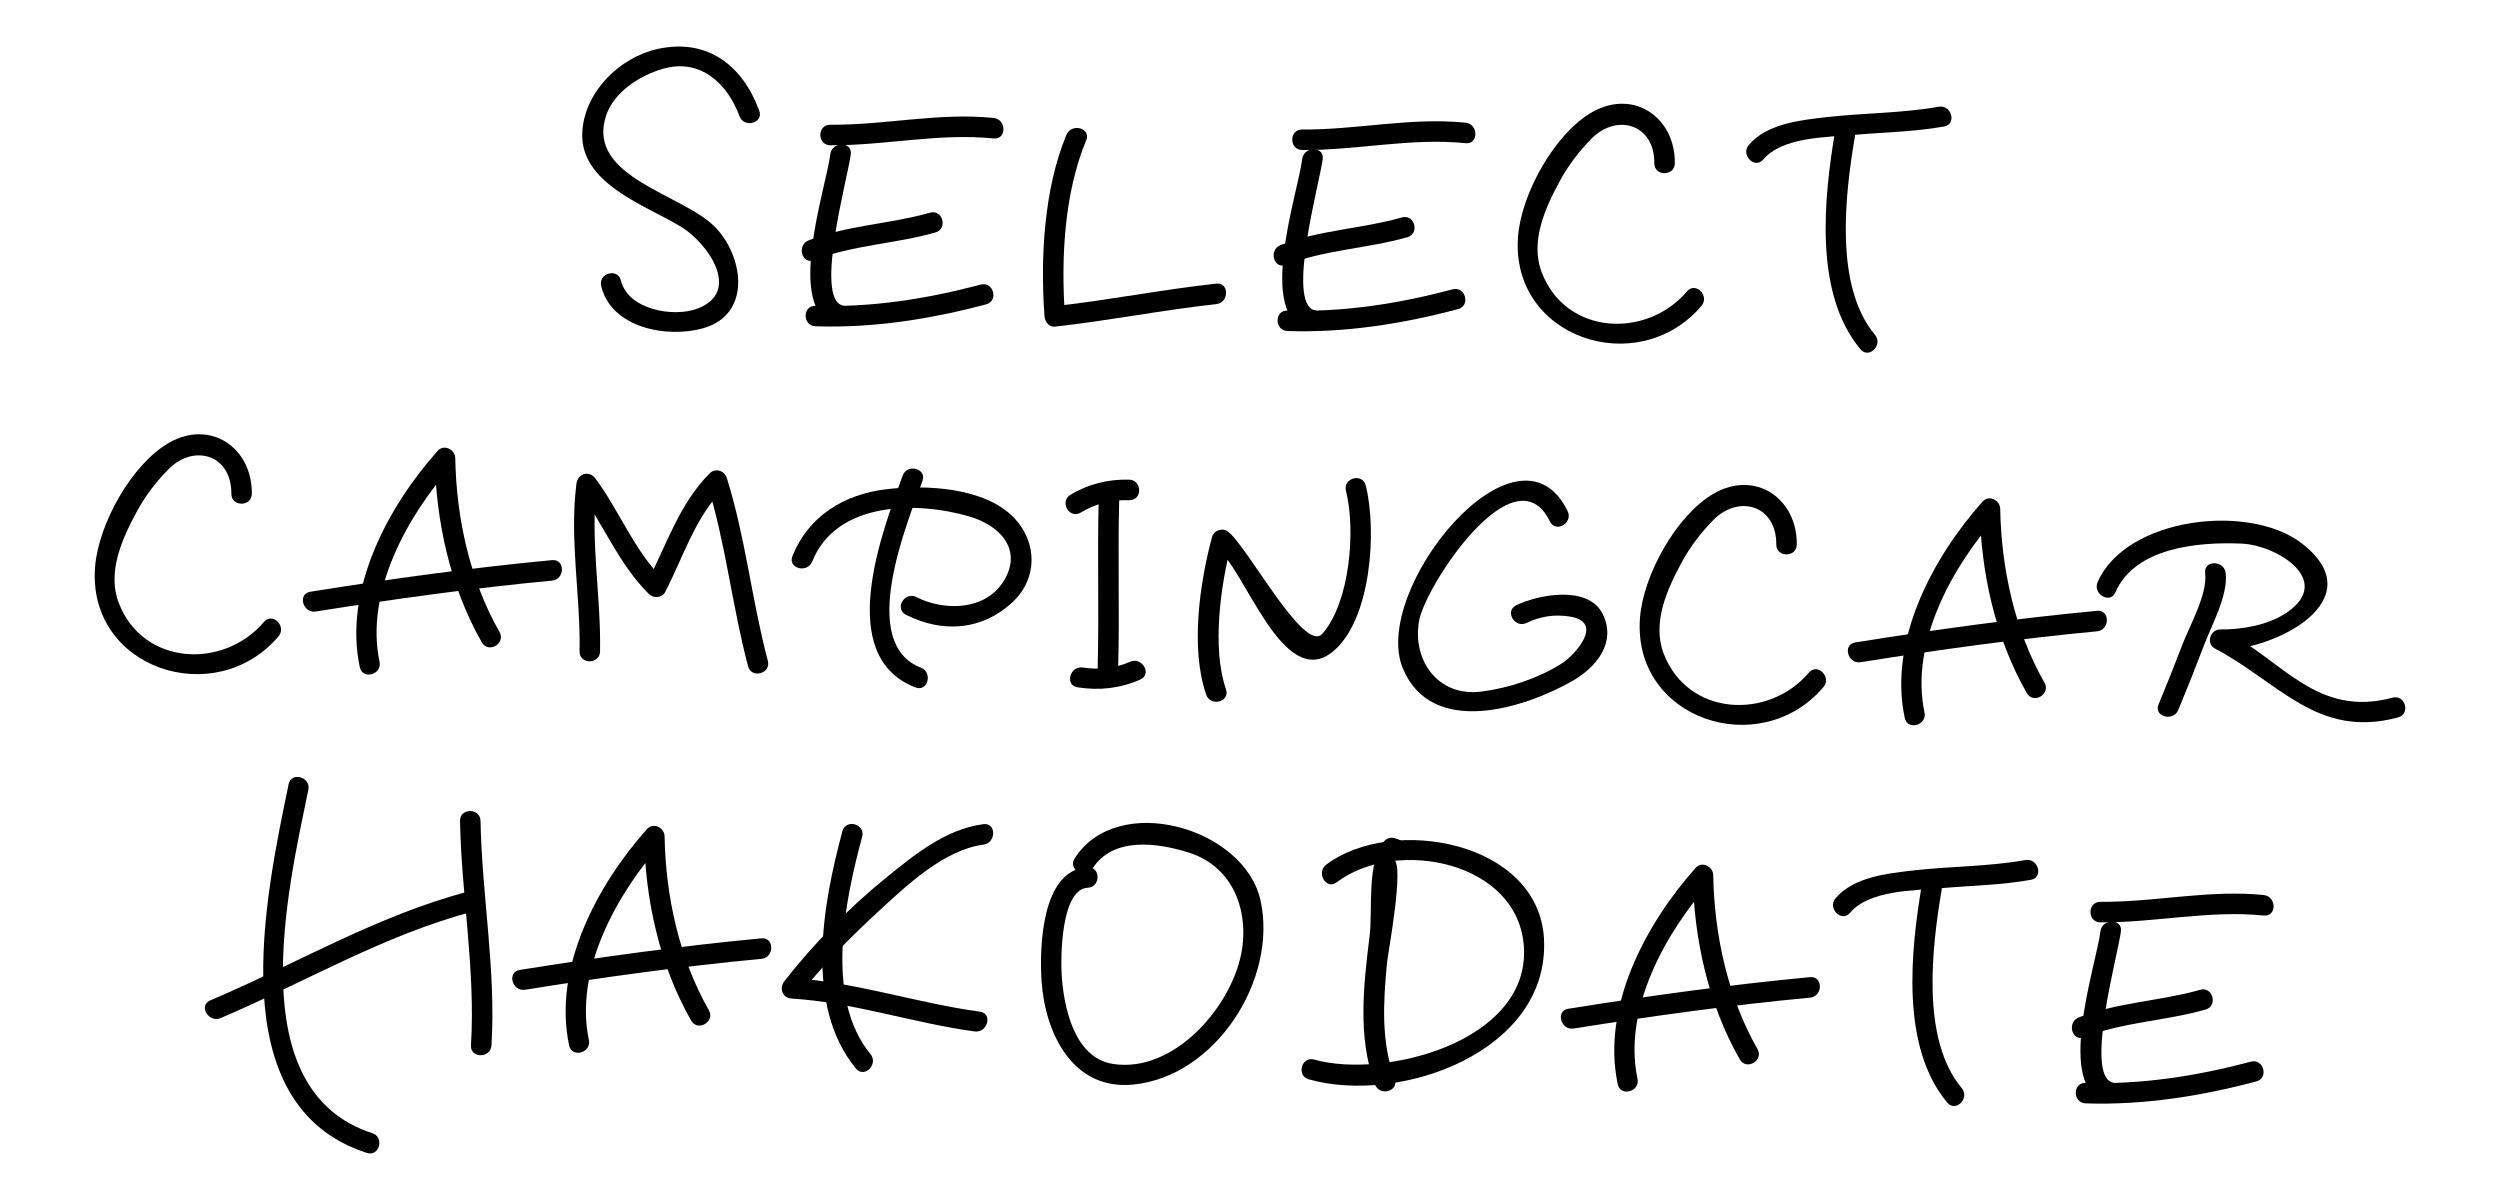
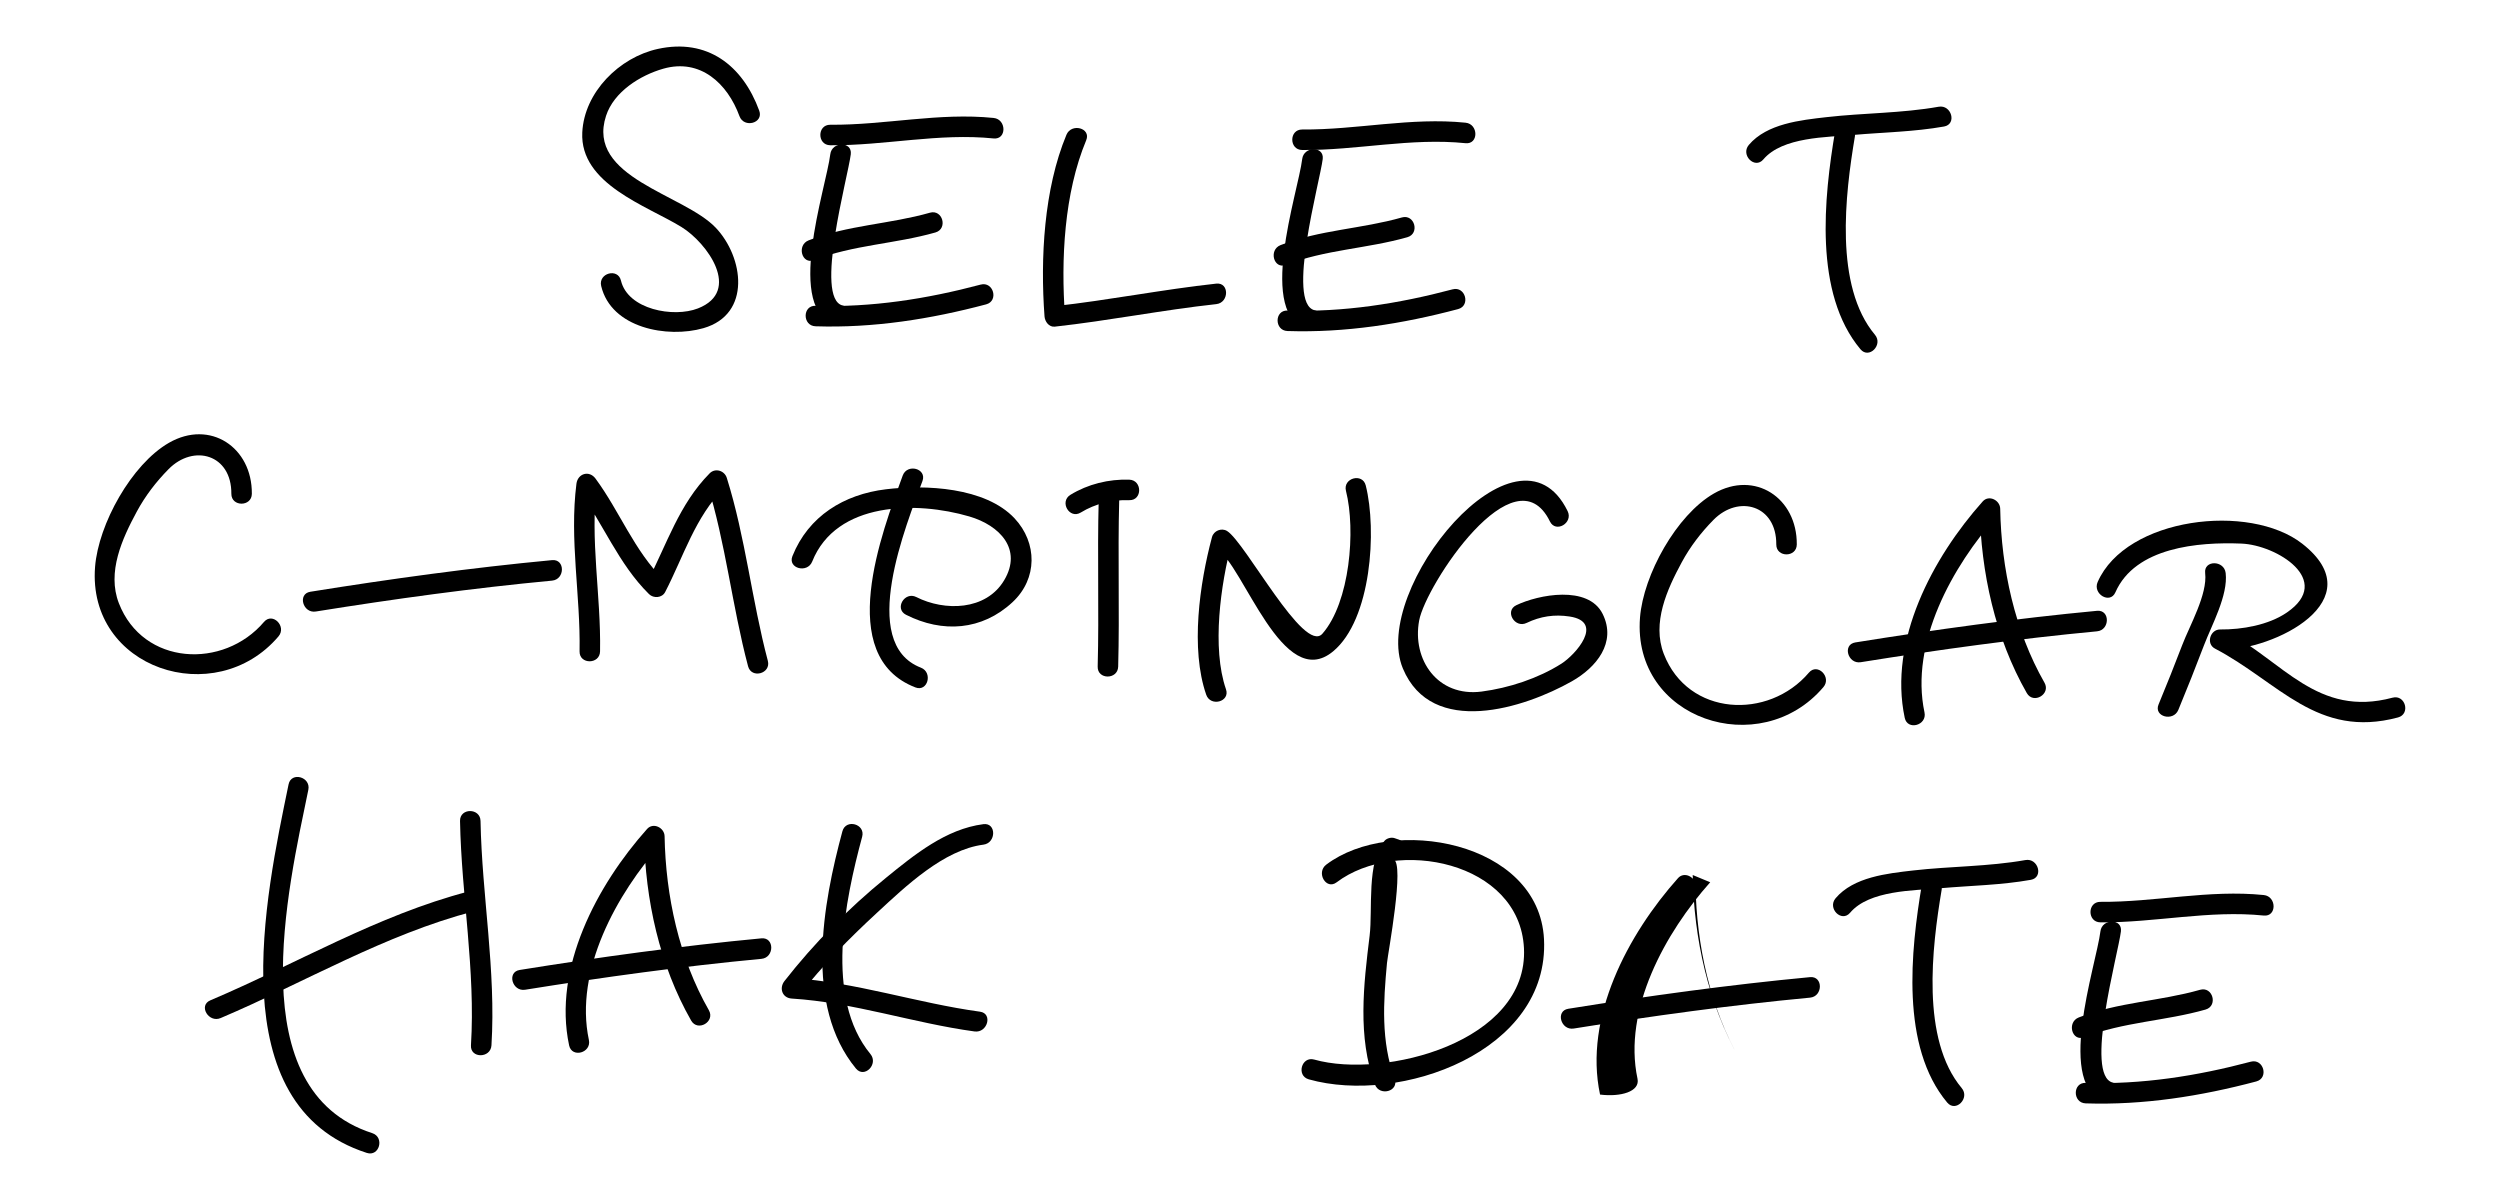
<svg xmlns="http://www.w3.org/2000/svg" version="1.1" x="0px" y="0px" width="250px" height="120px" viewBox="-9.471 -4.655 250 120" enable-background="new -9.471 -4.655 250 120" xml:space="preserve">
  <defs>
</defs>
  <g>
    <g>
      <path d="M80.801,42.898c-2.092,5.702-6.838,18.063,1.272,21.19c1.235,0.477,1.765-1.506,0.545-1.977    c-6.328-2.44-1.436-14.322,0.159-18.669C83.234,42.199,81.252,41.667,80.801,42.898L80.801,42.898z" />
    </g>
  </g>
  <g>
    <g>
      <path d="M71.749,51.501c2.409-6.026,10.438-6.055,15.703-4.512c3.065,0.898,5.331,3.285,3.5,6.371    c-1.821,3.07-5.979,3.116-8.791,1.691c-1.176-0.597-2.214,1.172-1.035,1.77c3.653,1.852,7.604,1.581,10.654-1.257    c2.529-2.352,2.484-5.944,0.212-8.377c-2.93-3.138-8.949-3.387-12.866-2.914c-4.21,0.508-7.757,2.691-9.354,6.684    C69.281,52.185,71.265,52.713,71.749,51.501L71.749,51.501z" />
    </g>
  </g>
  <g>
    <g>
      <path d="M147.292,46.458c-4.989-10.22-19.757,7.89-16.474,15.738c2.897,6.928,12.137,3.973,16.896,1.28    c2.451-1.387,4.495-3.879,3.083-6.733c-1.442-2.917-6.444-1.937-8.644-0.874c-1.19,0.574-0.15,2.342,1.035,1.77    c1.379-0.665,2.787-0.876,4.308-0.642c3.519,0.542,0.568,3.828-0.817,4.71c-2.328,1.48-5.263,2.44-7.995,2.795    c-4.381,0.567-6.972-3.185-6.238-7.114c0.658-3.528,9.572-17.074,13.077-9.895C146.102,48.68,147.87,47.641,147.292,46.458    L147.292,46.458z" />
    </g>
  </g>
  <g>
    <g>
      <path d="M15.714,44.721c0.036-4.649-4.176-7.453-8.283-5.1c-3.75,2.149-7.06,8.147-7.395,12.403    c-0.804,10.202,12.015,14.396,18.339,6.963c0.852-1-0.591-2.458-1.449-1.449c-4.044,4.752-12.084,4.386-14.51-1.869    c-1.207-3.111,0.33-6.458,1.792-9.165c0.846-1.567,1.927-2.976,3.174-4.241c2.519-2.555,6.312-1.469,6.282,2.457    C13.654,46.043,15.704,46.042,15.714,44.721L15.714,44.721z" />
    </g>
  </g>
  <g>
    <g>
      <path d="M182.979,66.589c-1.478-6.941,2.785-14.623,7.27-19.651c-0.583-0.241-1.166-0.483-1.75-0.725    c0.114,6.342,1.544,12.901,4.709,18.438c0.655,1.147,2.427,0.114,1.77-1.035c-2.979-5.213-4.321-11.435-4.428-17.402    c-0.016-0.85-1.134-1.417-1.75-0.725c-5.005,5.61-9.441,13.92-7.797,21.646C181.278,68.427,183.253,67.878,182.979,66.589    L182.979,66.589z" />
    </g>
  </g>
  <g>
    <g>
      <path d="M176.601,61.566c7.849-1.259,15.717-2.343,23.632-3.089c1.305-0.123,1.316-2.175,0-2.051    c-8.098,0.764-16.146,1.875-24.177,3.163C174.753,59.798,175.308,61.774,176.601,61.566L176.601,61.566z" />
    </g>
  </g>
  <g>
    <g>
      <path d="M50.535,60.483c0.104-5.603-1.024-11.171-0.314-16.762c-0.637,0.172-1.273,0.345-1.91,0.518    c2.535,3.439,4.044,7.482,7.123,10.52c0.451,0.445,1.302,0.388,1.61-0.207c1.86-3.602,2.985-7.474,5.9-10.425    c-0.571-0.15-1.142-0.301-1.713-0.452c1.875,5.984,2.5,12.246,4.105,18.298c0.338,1.276,2.316,0.734,1.977-0.545    c-1.604-6.052-2.23-12.313-4.105-18.298c-0.227-0.725-1.156-1.017-1.713-0.452c-3.05,3.086-4.271,7.063-6.222,10.839    c0.537-0.069,1.073-0.138,1.61-0.207c-2.946-2.908-4.375-6.813-6.801-10.105c-0.632-0.858-1.779-0.513-1.91,0.518    c-0.711,5.591,0.417,11.159,0.314,16.762C48.46,61.806,50.51,61.803,50.535,60.483L50.535,60.483z" />
    </g>
  </g>
  <g>
    <g>
      <path d="M113.127,64.272c-1.433-4.128-0.531-10.523,0.577-14.67c-0.502,0.204-1.004,0.408-1.506,0.613    c2.696,1.646,6.603,14.446,11.641,10.267c3.829-3.177,4.395-12.121,3.263-16.597c-0.324-1.281-2.301-0.737-1.977,0.545    c0.996,3.938,0.393,11.143-2.354,14.284c-1.837,2.102-7.717-9.158-9.538-10.27c-0.564-0.344-1.337-0.019-1.506,0.613    c-1.238,4.629-2.172,11.167-0.577,15.76C111.582,66.058,113.563,65.524,113.127,64.272L113.127,64.272z" />
    </g>
  </g>
  <g>
    <g>
      <path d="M211.045,52.648c0.247,2.134-1.55,5.251-2.288,7.188c-0.761,1.997-1.555,3.983-2.373,5.957    c-0.507,1.221,1.478,1.748,1.977,0.545c0.89-2.145,1.744-4.304,2.57-6.474c0.764-2.005,2.422-4.99,2.165-7.216    C212.946,51.351,210.894,51.336,211.045,52.648L211.045,52.648z" />
    </g>
  </g>
  <g>
    <g>
      <path d="M202.066,54.583c1.986-4.526,8.302-5.051,12.606-4.879c3.513,0.141,9.25,3.661,4.553,6.886    c-1.84,1.264-4.496,1.722-6.685,1.702c-0.995-0.009-1.434,1.431-0.518,1.91c6.403,3.356,10.226,9.051,18.308,6.888    c1.276-0.341,0.734-2.319-0.545-1.977c-7.531,2.016-10.942-3.648-16.728-6.681c-0.173,0.637-0.345,1.273-0.518,1.91    c5.468,0.049,15.402-5.012,8.213-10.628c-5.267-4.114-17.616-2.644-20.457,3.833C199.77,54.746,201.537,55.791,202.066,54.583    L202.066,54.583z" />
    </g>
  </g>
  <g>
    <g>
      <path d="M170.208,49.792c0.035-4.65-4.176-7.454-8.283-5.101c-3.751,2.149-7.059,8.147-7.395,12.404    c-0.805,10.201,12.016,14.396,18.339,6.962c0.852-1-0.592-2.458-1.449-1.449c-4.044,4.753-12.084,4.387-14.51-1.868    c-1.206-3.111,0.33-6.459,1.792-9.165c0.846-1.567,1.927-2.976,3.173-4.241c2.52-2.556,6.313-1.468,6.282,2.458    C168.148,51.114,170.198,51.113,170.208,49.792L170.208,49.792z" />
    </g>
  </g>
  <g>
    <g>
-       <path d="M28.484,61.519c-1.477-6.941,2.786-14.623,7.27-19.65c-0.583-0.241-1.167-0.483-1.75-0.725    c0.113,6.341,1.544,12.901,4.707,18.438c0.656,1.147,2.427,0.115,1.771-1.035c-2.979-5.213-4.321-11.435-4.428-17.402    c-0.015-0.85-1.133-1.417-1.75-0.725c-5.004,5.61-9.441,13.919-7.797,21.645C26.783,63.357,28.759,62.808,28.484,61.519    L28.484,61.519z" />
-     </g>
+       </g>
  </g>
  <g>
    <g>
      <path d="M22.107,56.497c7.848-1.259,15.716-2.344,23.631-3.089c1.305-0.123,1.316-2.174,0-2.05    c-8.098,0.763-16.146,1.874-24.176,3.163C20.26,54.729,20.814,56.705,22.107,56.497L22.107,56.497z" />
    </g>
  </g>
  <g>
    <g>
      <path d="M98.604,46.599c1.463-0.897,3.14-1.292,4.85-1.237c1.323,0.043,1.319-2.007,0-2.05c-2.052-0.066-4.13,0.441-5.885,1.517    C96.444,45.518,97.473,47.292,98.604,46.599L98.604,46.599z" />
    </g>
  </g>
  <g>
    <g>
      <path d="M100.399,45.379c-0.15,5.542,0.047,11.086-0.102,16.628c-0.036,1.323,2.014,1.319,2.05,0    c0.15-5.542-0.047-11.085,0.102-16.628C102.485,44.057,100.435,44.06,100.399,45.379L100.399,45.379z" />
    </g>
  </g>
  <g>
    <g>
-       <path d="M103.529,61.523c-1.45,0.647-3.146,0.826-4.709,0.575c-1.293-0.208-1.848,1.768-0.545,1.977    c2.159,0.348,4.288,0.111,6.289-0.782C105.77,62.754,104.726,60.989,103.529,61.523L103.529,61.523z" />
-     </g>
+       </g>
  </g>
  <g>
    <g>
      <path d="M19.387,73.779c-2.316,11.26-6.896,32.11,7.822,36.857c1.262,0.407,1.798-1.572,0.545-1.977    c-13.208-4.261-8.438-24.38-6.391-34.336C21.629,73.034,19.653,72.484,19.387,73.779L19.387,73.779z" />
    </g>
  </g>
  <g>
    <g>
      <path d="M12.592,97.152c8.452-3.588,16.375-8.335,25.317-10.676c1.278-0.334,0.735-2.312-0.545-1.977    c-9.117,2.387-17.189,7.224-25.808,10.883C10.343,95.897,11.389,97.663,12.592,97.152L12.592,97.152z" />
    </g>
  </g>
  <g>
    <g>
      <path d="M36.532,77.442c0.142,7.506,1.557,14.919,1.093,22.439c-0.082,1.321,1.969,1.313,2.05,0    c0.464-7.521-0.951-14.934-1.093-22.439C38.557,76.122,36.506,76.119,36.532,77.442L36.532,77.442z" />
    </g>
  </g>
  <g>
    <g>
-       <path d="M99.296,82.071c-4.661,0.227-4.82,8.136-4.614,11.335c0.336,5.221,3.084,10.97,9.117,10.4    c8.337-0.786,14.507-10.569,12.785-18.405c-1.608-7.317-14.323-10.929-18.589-4.219c-0.711,1.119,1.063,2.147,1.771,1.035    c2.055-3.233,6.53-2.598,9.643-1.614c4.202,1.328,5.927,5.404,5.345,9.537c-0.79,5.602-6.727,12.577-12.937,11.597    c-3.894-0.614-4.917-5.717-5.123-8.923c-0.108-1.681-0.077-8.563,2.602-8.692C100.612,84.057,100.619,82.007,99.296,82.071    L99.296,82.071z" />
-     </g>
+       </g>
  </g>
  <g>
    <g>
      <path d="M130.425,79.31c-0.147-0.051-0.295-0.101-0.442-0.151c-0.323-0.109-0.771,0.006-0.997,0.264    c-1.822,2.076-1.175,6.886-1.494,9.488c-0.606,4.938-1.225,10.102,0.526,14.874c0.451,1.23,2.434,0.699,1.977-0.545    c-1.381-3.763-1.134-7.685-0.766-11.604c0.093-0.98,1.795-9.959,0.651-10.349C131.135,81.714,131.669,79.734,130.425,79.31    L130.425,79.31z" />
    </g>
  </g>
  <g>
    <g>
      <path d="M124.189,83.579c5.981-4.523,18.297-2.092,18.736,6.576c0.475,9.388-13.979,13.115-20.974,11.147    c-1.275-0.359-1.815,1.619-0.545,1.977c9.145,2.573,24.093-2.773,23.523-14.014c-0.498-9.834-15.219-12.416-21.776-7.456    C122.114,82.595,123.133,84.377,124.189,83.579L124.189,83.579z" />
    </g>
  </g>
  <g>
    <g>
      <path d="M175.538,86.621c1.915-2.265,6.354-2.217,9.037-2.453c3.012-0.265,6.056-0.308,9.038-0.84    c1.3-0.231,0.747-2.207-0.545-1.977c-3.688,0.657-7.496,0.614-11.216,1.04c-2.594,0.298-5.962,0.648-7.764,2.78    C173.24,86.174,174.683,87.631,175.538,86.621L175.538,86.621z" />
    </g>
  </g>
  <g>
    <g>
      <path d="M182.721,83.763c-1.125,6.676-2.157,16.241,2.531,21.84c0.85,1.015,2.292-0.443,1.449-1.449    c-4.088-4.881-2.985-14.021-2.004-19.846C184.916,83.015,182.94,82.461,182.721,83.763L182.721,83.763z" />
    </g>
  </g>
  <g>
    <g>
      <path d="M49.418,99.341c-1.478-6.941,2.785-14.623,7.27-19.65c-0.583-0.241-1.167-0.483-1.75-0.725    c0.113,6.341,1.543,12.9,4.707,18.437c0.656,1.147,2.427,0.114,1.771-1.035c-2.979-5.213-4.321-11.434-4.428-17.401    c-0.015-0.85-1.133-1.416-1.75-0.725c-5.005,5.609-9.442,13.92-7.797,21.645C47.717,101.179,49.693,100.63,49.418,99.341    L49.418,99.341z" />
    </g>
  </g>
  <g>
    <g>
      <path d="M43.042,94.319c7.848-1.259,15.716-2.344,23.631-3.089c1.305-0.123,1.316-2.175,0-2.051    c-8.098,0.764-16.146,1.874-24.176,3.163C41.194,92.551,41.749,94.527,43.042,94.319L43.042,94.319z" />
    </g>
  </g>
  <g>
    <g>
      <path d="M74.77,78.471c-1.954,7.239-3.843,17.416,1.354,23.728c0.841,1.021,2.283-0.438,1.449-1.449    c-4.612-5.602-2.542-15.374-0.827-21.733C77.092,77.738,75.114,77.196,74.77,78.471L74.77,78.471z" />
    </g>
  </g>
  <g>
    <g>
      <path d="M88.87,77.761c-3.757,0.483-6.908,3.06-9.757,5.377c-3.718,3.025-7.186,6.536-10.138,10.313    c-0.551,0.704-0.229,1.69,0.725,1.75c6.188,0.383,12.156,2.455,18.284,3.29c1.292,0.177,1.85-1.799,0.545-1.977    c-6.313-0.86-12.45-2.969-18.829-3.364c0.242,0.584,0.483,1.167,0.725,1.75c2.353-3.01,5.047-5.737,7.852-8.323    c2.798-2.58,6.622-6.256,10.594-6.766C90.163,79.646,90.179,77.593,88.87,77.761L88.87,77.761z" />
    </g>
  </g>
  <g>
    <g>
-       <path d="M154.28,103.221c-1.479-6.941,2.785-14.622,7.27-19.65c-0.583-0.241-1.166-0.483-1.75-0.725    c0.114,6.342,1.544,12.901,4.708,18.438c0.655,1.147,2.427,0.115,1.77-1.035c-2.979-5.213-4.32-11.435-4.427-17.402    c-0.016-0.85-1.134-1.416-1.75-0.725c-5.004,5.61-9.442,13.92-7.797,21.645C152.579,105.059,154.554,104.51,154.28,103.221    L154.28,103.221z" />
+       <path d="M154.28,103.221c-1.479-6.941,2.785-14.622,7.27-19.65c-0.583-0.241-1.166-0.483-1.75-0.725    c0.114,6.342,1.544,12.901,4.708,18.438c-2.979-5.213-4.32-11.435-4.427-17.402    c-0.016-0.85-1.134-1.416-1.75-0.725c-5.004,5.61-9.442,13.92-7.797,21.645C152.579,105.059,154.554,104.51,154.28,103.221    L154.28,103.221z" />
    </g>
  </g>
  <g>
    <g>
      <path d="M147.902,98.199c7.849-1.259,15.717-2.343,23.632-3.089c1.305-0.123,1.316-2.175,0-2.051    c-8.098,0.764-16.146,1.875-24.177,3.163C146.054,96.431,146.609,98.407,147.902,98.199L147.902,98.199z" />
    </g>
  </g>
  <g>
    <g>
      <path d="M200.568,87.58c5.473,0.042,10.863-1.24,16.338-0.68c1.314,0.135,1.302-1.917,0-2.051    c-5.475-0.561-10.865,0.722-16.338,0.68C199.246,85.519,199.247,87.569,200.568,87.58L200.568,87.58z" />
    </g>
  </g>
  <g>
    <g>
      <path d="M200.571,88.479c-0.411,3.388-4.687,15.788,0.694,17.103c1.284,0.313,1.829-1.663,0.545-1.977    c-2.868-0.701,0.538-12.872,0.812-15.126C202.781,87.168,200.728,87.184,200.571,88.479L200.571,88.479z" />
    </g>
  </g>
  <g>
    <g>
      <path d="M198.951,99.066c3.902-1.524,8.127-1.621,12.132-2.765c1.27-0.362,0.729-2.341-0.545-1.977    c-4.005,1.143-8.229,1.24-12.132,2.765C197.189,97.565,197.717,99.547,198.951,99.066L198.951,99.066z" />
    </g>
  </g>
  <g>
    <g>
      <path d="M199.098,105.683c5.772,0.188,11.491-0.714,17.059-2.193c1.276-0.339,0.734-2.316-0.545-1.977    c-5.4,1.435-10.915,2.302-16.514,2.119C197.776,103.589,197.78,105.64,199.098,105.683L199.098,105.683z" />
    </g>
  </g>
  <g>
    <g>
      <path d="M66.454,6.416c-1.665-4.552-5.21-7.258-10.137-6.18c-3.862,0.845-7.364,4.335-7.56,8.353    c-0.252,5.159,6.431,7.317,9.908,9.45c2.587,1.586,6.069,6.418,1.661,8.146c-2.435,0.954-7.012,0.12-7.702-2.786    c-0.305-1.286-2.282-0.741-1.977,0.545c1.002,4.218,6.633,5.25,10.224,4.218c4.839-1.392,4.018-7.116,1.23-10.047    c-3.208-3.373-12.989-5-10.967-11.188c0.791-2.419,3.427-4.058,5.728-4.713c3.694-1.053,6.417,1.473,7.615,4.748    C64.928,8.192,66.91,7.661,66.454,6.416L66.454,6.416z" />
    </g>
  </g>
  <g>
    <g>
      <path d="M97.173,8.823c-2.258,5.421-2.622,12.378-2.192,18.162c0.038,0.508,0.44,1.089,1.025,1.025    c5.406-0.595,10.744-1.663,16.15-2.253c1.3-0.142,1.313-2.193,0-2.05c-5.407,0.589-10.745,1.657-16.15,2.253    c0.342,0.341,0.684,0.683,1.025,1.025c-0.42-5.673-0.09-12.312,2.119-17.617C99.658,8.147,97.673,7.621,97.173,8.823L97.173,8.823    z" />
    </g>
  </g>
  <g>
    <g>
      <path d="M166.861,11.289c1.915-2.264,6.354-2.216,9.038-2.453c3.012-0.265,6.056-0.308,9.038-0.84    c1.3-0.231,0.747-2.207-0.545-1.977c-3.688,0.657-7.496,0.614-11.217,1.041c-2.593,0.297-5.961,0.648-7.764,2.779    C164.563,10.842,166.006,12.3,166.861,11.289L166.861,11.289z" />
    </g>
  </g>
  <g>
    <g>
      <path d="M174.045,8.431c-1.125,6.676-2.158,16.242,2.531,21.841c0.85,1.015,2.292-0.443,1.449-1.449    c-4.088-4.881-2.985-14.022-2.004-19.847C176.24,7.683,174.264,7.129,174.045,8.431L174.045,8.431z" />
    </g>
  </g>
  <g>
    <g>
-       <path d="M158.013,11.669c0.035-4.65-4.177-7.454-8.283-5.1c-3.751,2.149-7.061,8.147-7.396,12.404    c-0.804,10.202,12.016,14.396,18.34,6.962c0.852-1-0.592-2.458-1.449-1.449c-4.044,4.753-12.084,4.387-14.51-1.868    c-1.207-3.111,0.329-6.458,1.791-9.165c0.847-1.567,1.927-2.976,3.174-4.241c2.52-2.556,6.313-1.469,6.282,2.457    C155.953,12.992,158.002,12.991,158.013,11.669L158.013,11.669z" />
-     </g>
+       </g>
  </g>
  <g>
    <g>
      <path d="M73.555,9.87c5.473,0.042,10.863-1.24,16.337-0.68c1.315,0.135,1.302-1.917,0-2.05C84.417,6.58,79.027,7.862,73.555,7.82    C72.232,7.81,72.233,9.859,73.555,9.87L73.555,9.87z" />
    </g>
  </g>
  <g>
    <g>
      <path d="M73.558,10.771c-0.411,3.386-4.687,15.788,0.694,17.101c1.284,0.313,1.829-1.664,0.545-1.977    c-2.867-0.7,0.538-12.872,0.811-15.125C75.767,9.46,73.714,9.475,73.558,10.771L73.558,10.771z" />
    </g>
  </g>
  <g>
    <g>
      <path d="M71.937,21.357c3.903-1.524,8.127-1.622,12.132-2.765c1.269-0.362,0.729-2.34-0.545-1.977    c-4.005,1.143-8.229,1.24-12.132,2.765C70.175,19.856,70.704,21.839,71.937,21.357L71.937,21.357z" />
    </g>
  </g>
  <g>
    <g>
      <path d="M72.084,27.974c5.772,0.188,11.491-0.713,17.059-2.193c1.277-0.339,0.734-2.317-0.545-1.977    c-5.4,1.435-10.915,2.302-16.514,2.12C70.762,25.88,70.766,27.931,72.084,27.974L72.084,27.974z" />
    </g>
  </g>
  <g>
    <g>
      <path d="M120.748,10.345c5.473,0.042,10.863-1.24,16.338-0.68c1.314,0.135,1.302-1.917,0-2.05    c-5.475-0.561-10.865,0.722-16.338,0.68C119.425,8.285,119.426,10.335,120.748,10.345L120.748,10.345z" />
    </g>
  </g>
  <g>
    <g>
      <path d="M120.75,11.245c-0.411,3.386-4.687,15.788,0.694,17.101c1.284,0.313,1.829-1.664,0.545-1.977    c-2.867-0.7,0.538-12.872,0.812-15.125C122.96,9.935,120.908,9.95,120.75,11.245L120.75,11.245z" />
    </g>
  </g>
  <g>
    <g>
      <path d="M119.13,21.832c3.903-1.524,8.127-1.622,12.133-2.765c1.27-0.362,0.729-2.34-0.545-1.977    c-4.006,1.143-8.229,1.24-12.133,2.765C117.368,20.33,117.897,22.313,119.13,21.832L119.13,21.832z" />
    </g>
  </g>
  <g>
    <g>
      <path d="M119.278,28.448c5.772,0.188,11.491-0.713,17.059-2.193c1.276-0.339,0.734-2.317-0.545-1.977    c-5.4,1.435-10.915,2.302-16.514,2.12C117.956,26.355,117.959,28.405,119.278,28.448L119.278,28.448z" />
    </g>
  </g>
</svg>